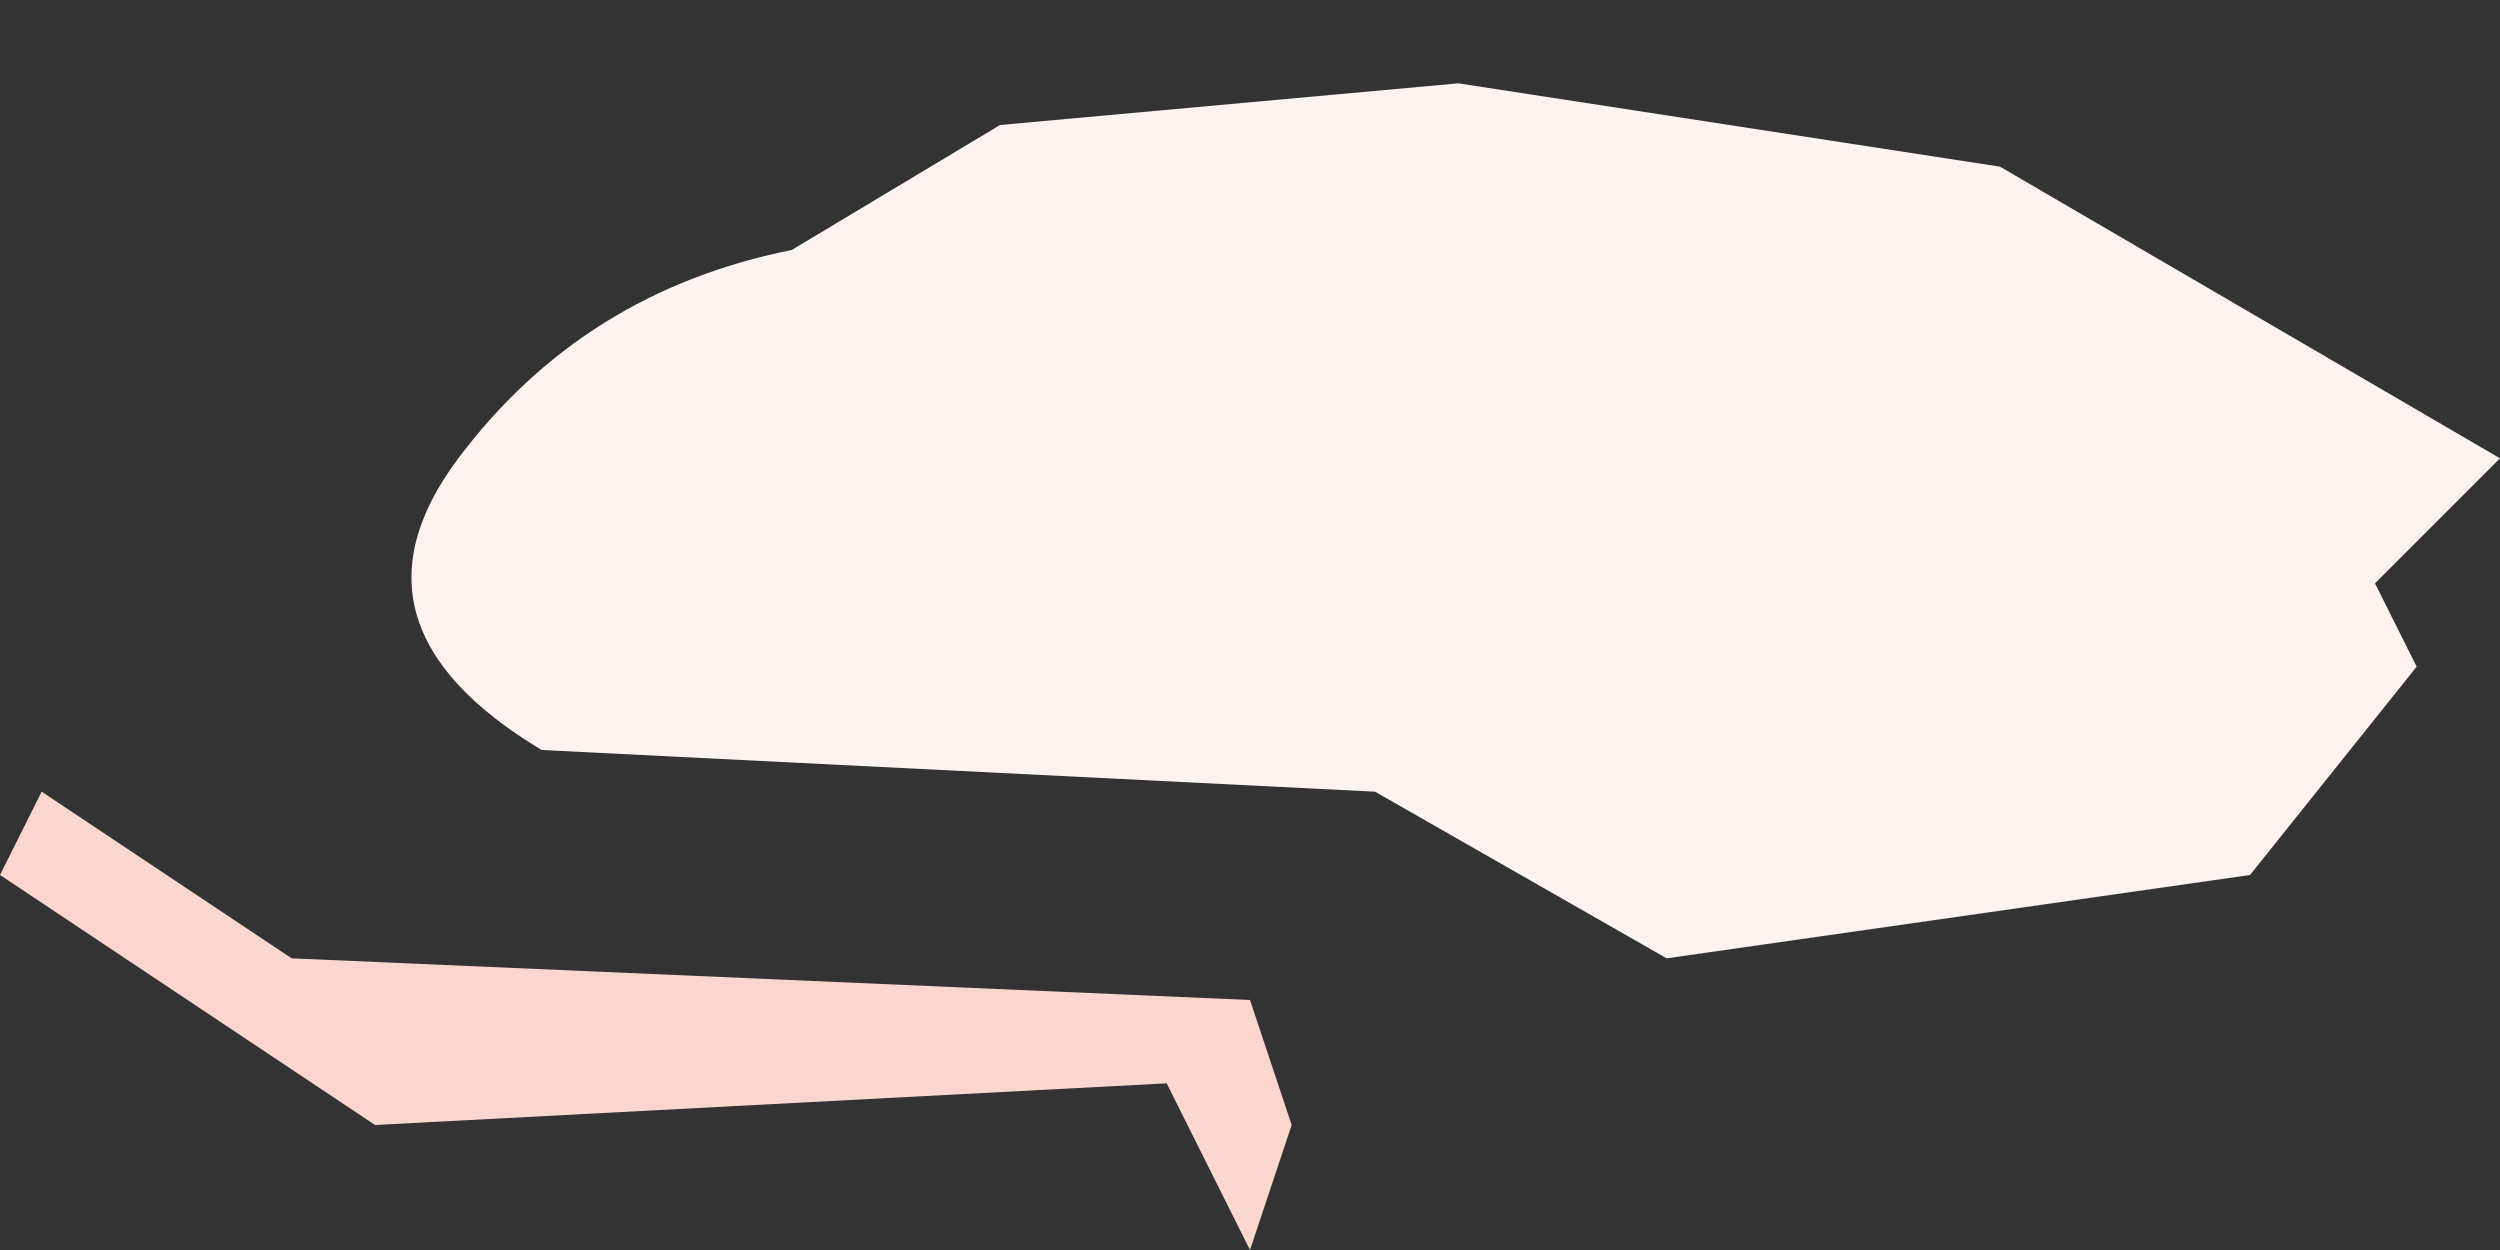
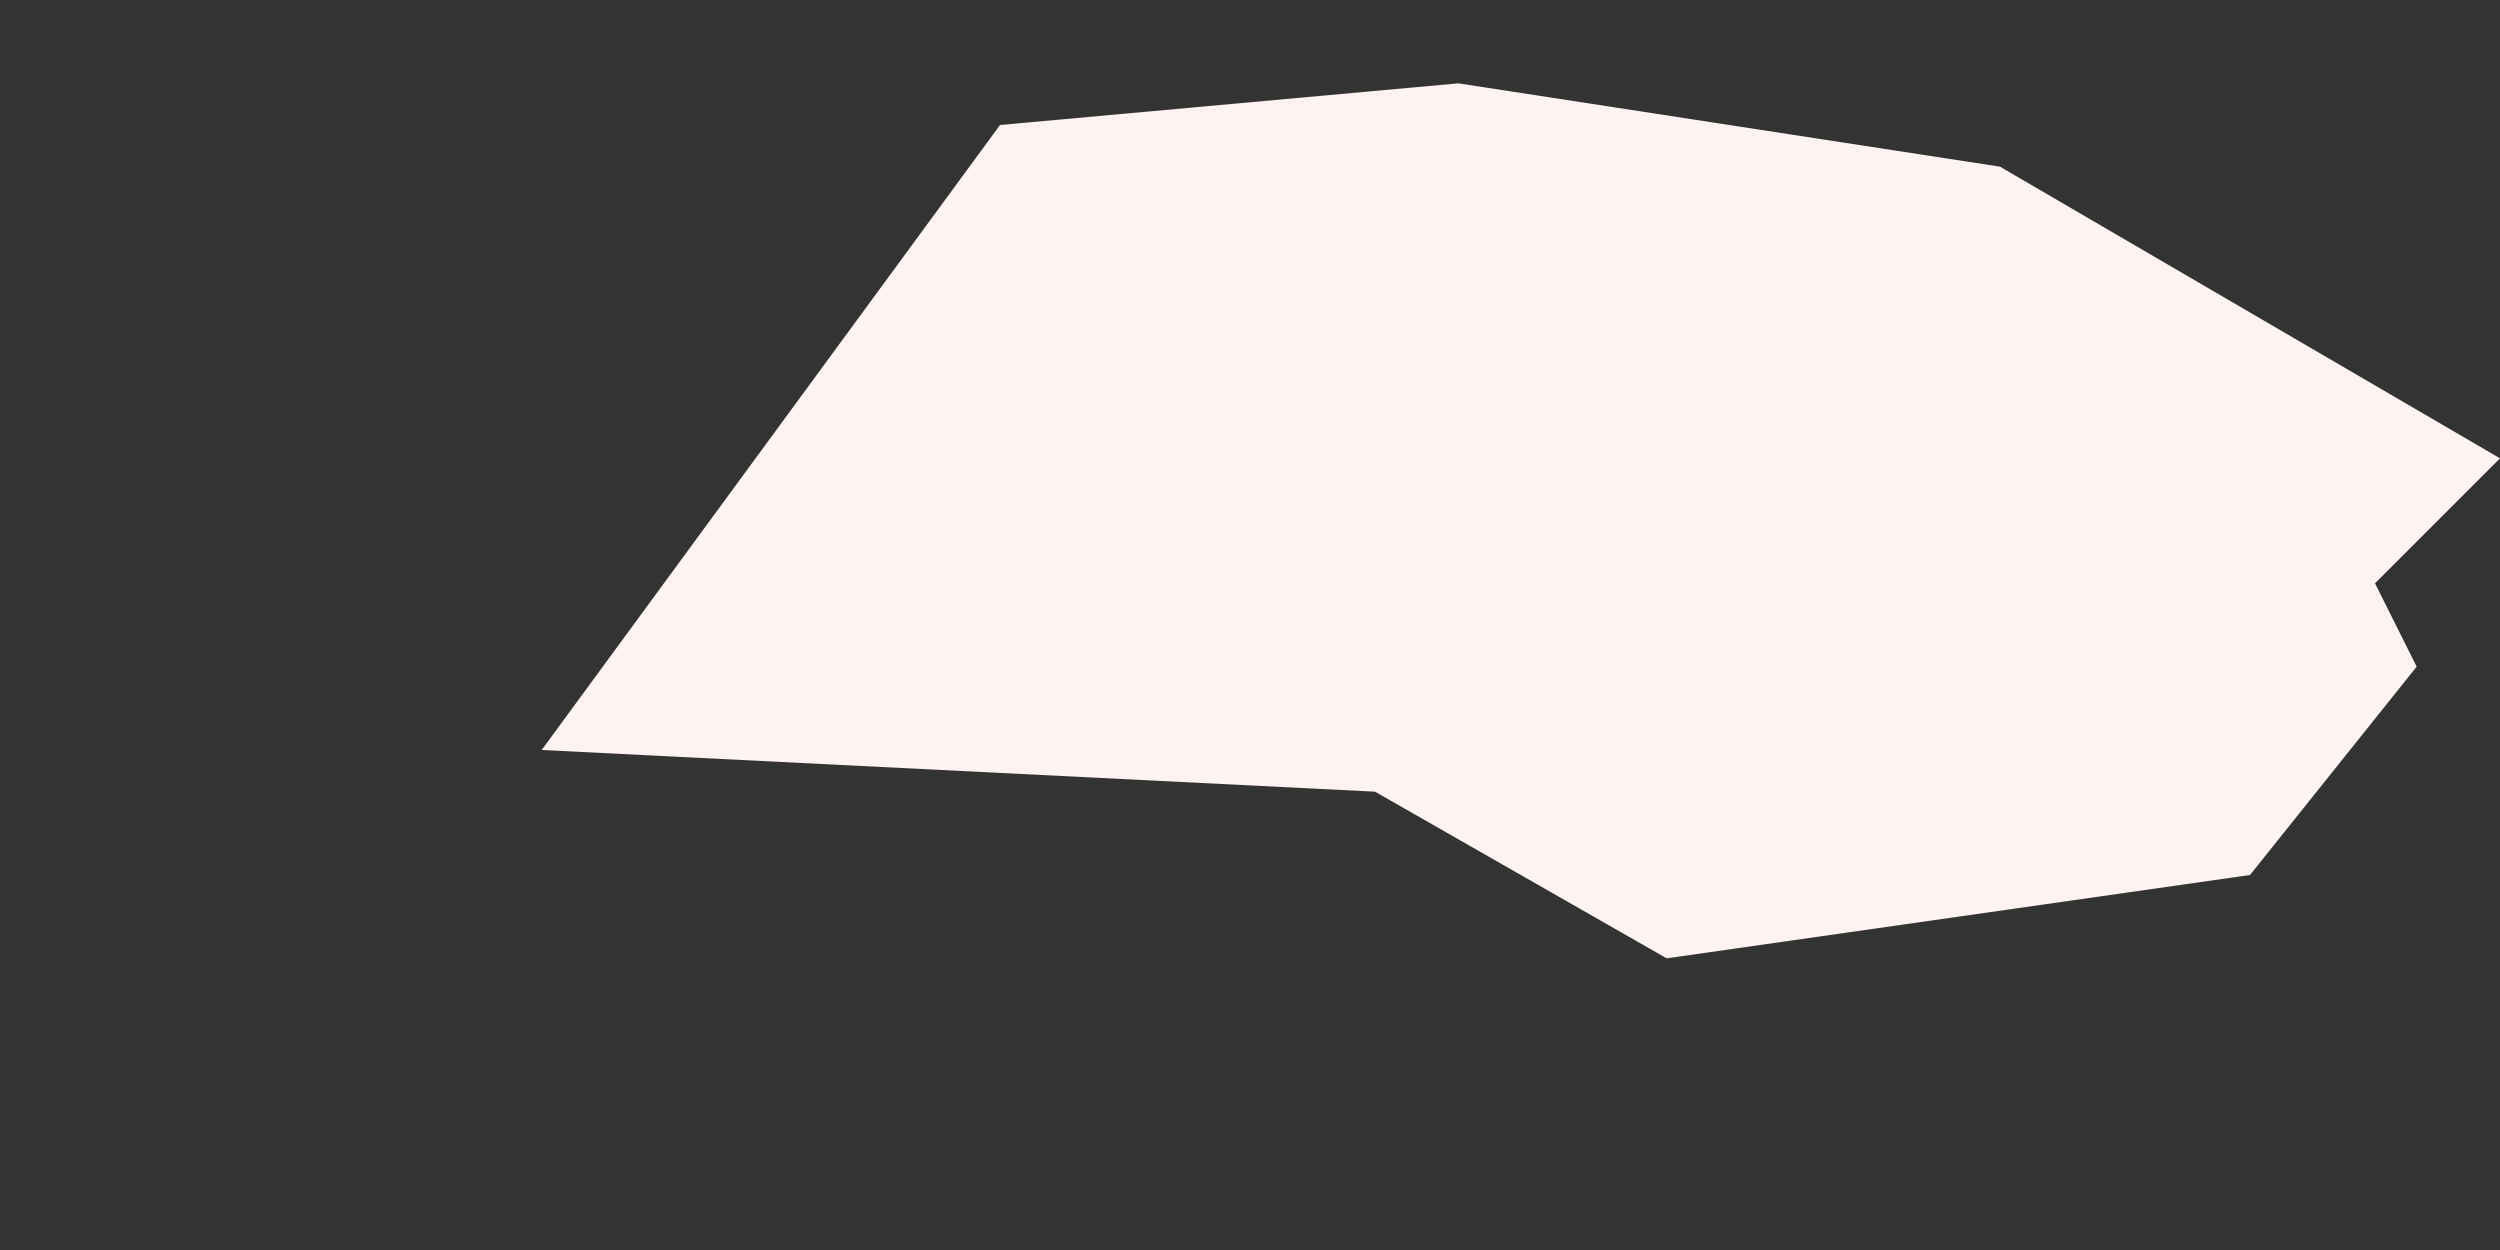
<svg xmlns="http://www.w3.org/2000/svg" height="1.5px" width="3.0px">
  <rect width="100%" height="100%" fill="#333333" stroke="none" />
  <g transform="matrix(1.0, 0.0, 0.0, 1.0, 0.0, 0.0)">
-     <path d="M3.0 0.55 L2.85 0.7 2.9 0.8 2.7 1.05 2.0 1.15 1.65 0.95 0.65 0.9 Q0.4 0.75 0.55 0.55 0.7 0.35 0.95 0.3 L1.2 0.15 1.75 0.1 2.4 0.2 3.0 0.55" fill="#fef3f0" fill-rule="evenodd" stroke="none" />
-     <path d="M1.55 1.35 L1.5 1.5 1.4 1.3 0.45 1.35 0.0 1.05 0.05 0.95 0.35 1.15 1.5 1.2 1.55 1.35" fill="#fad6cf" fill-rule="evenodd" stroke="none" />
+     <path d="M3.0 0.55 L2.85 0.7 2.9 0.8 2.7 1.05 2.0 1.15 1.65 0.95 0.65 0.9 L1.2 0.15 1.75 0.1 2.4 0.2 3.0 0.55" fill="#fef3f0" fill-rule="evenodd" stroke="none" />
  </g>
</svg>